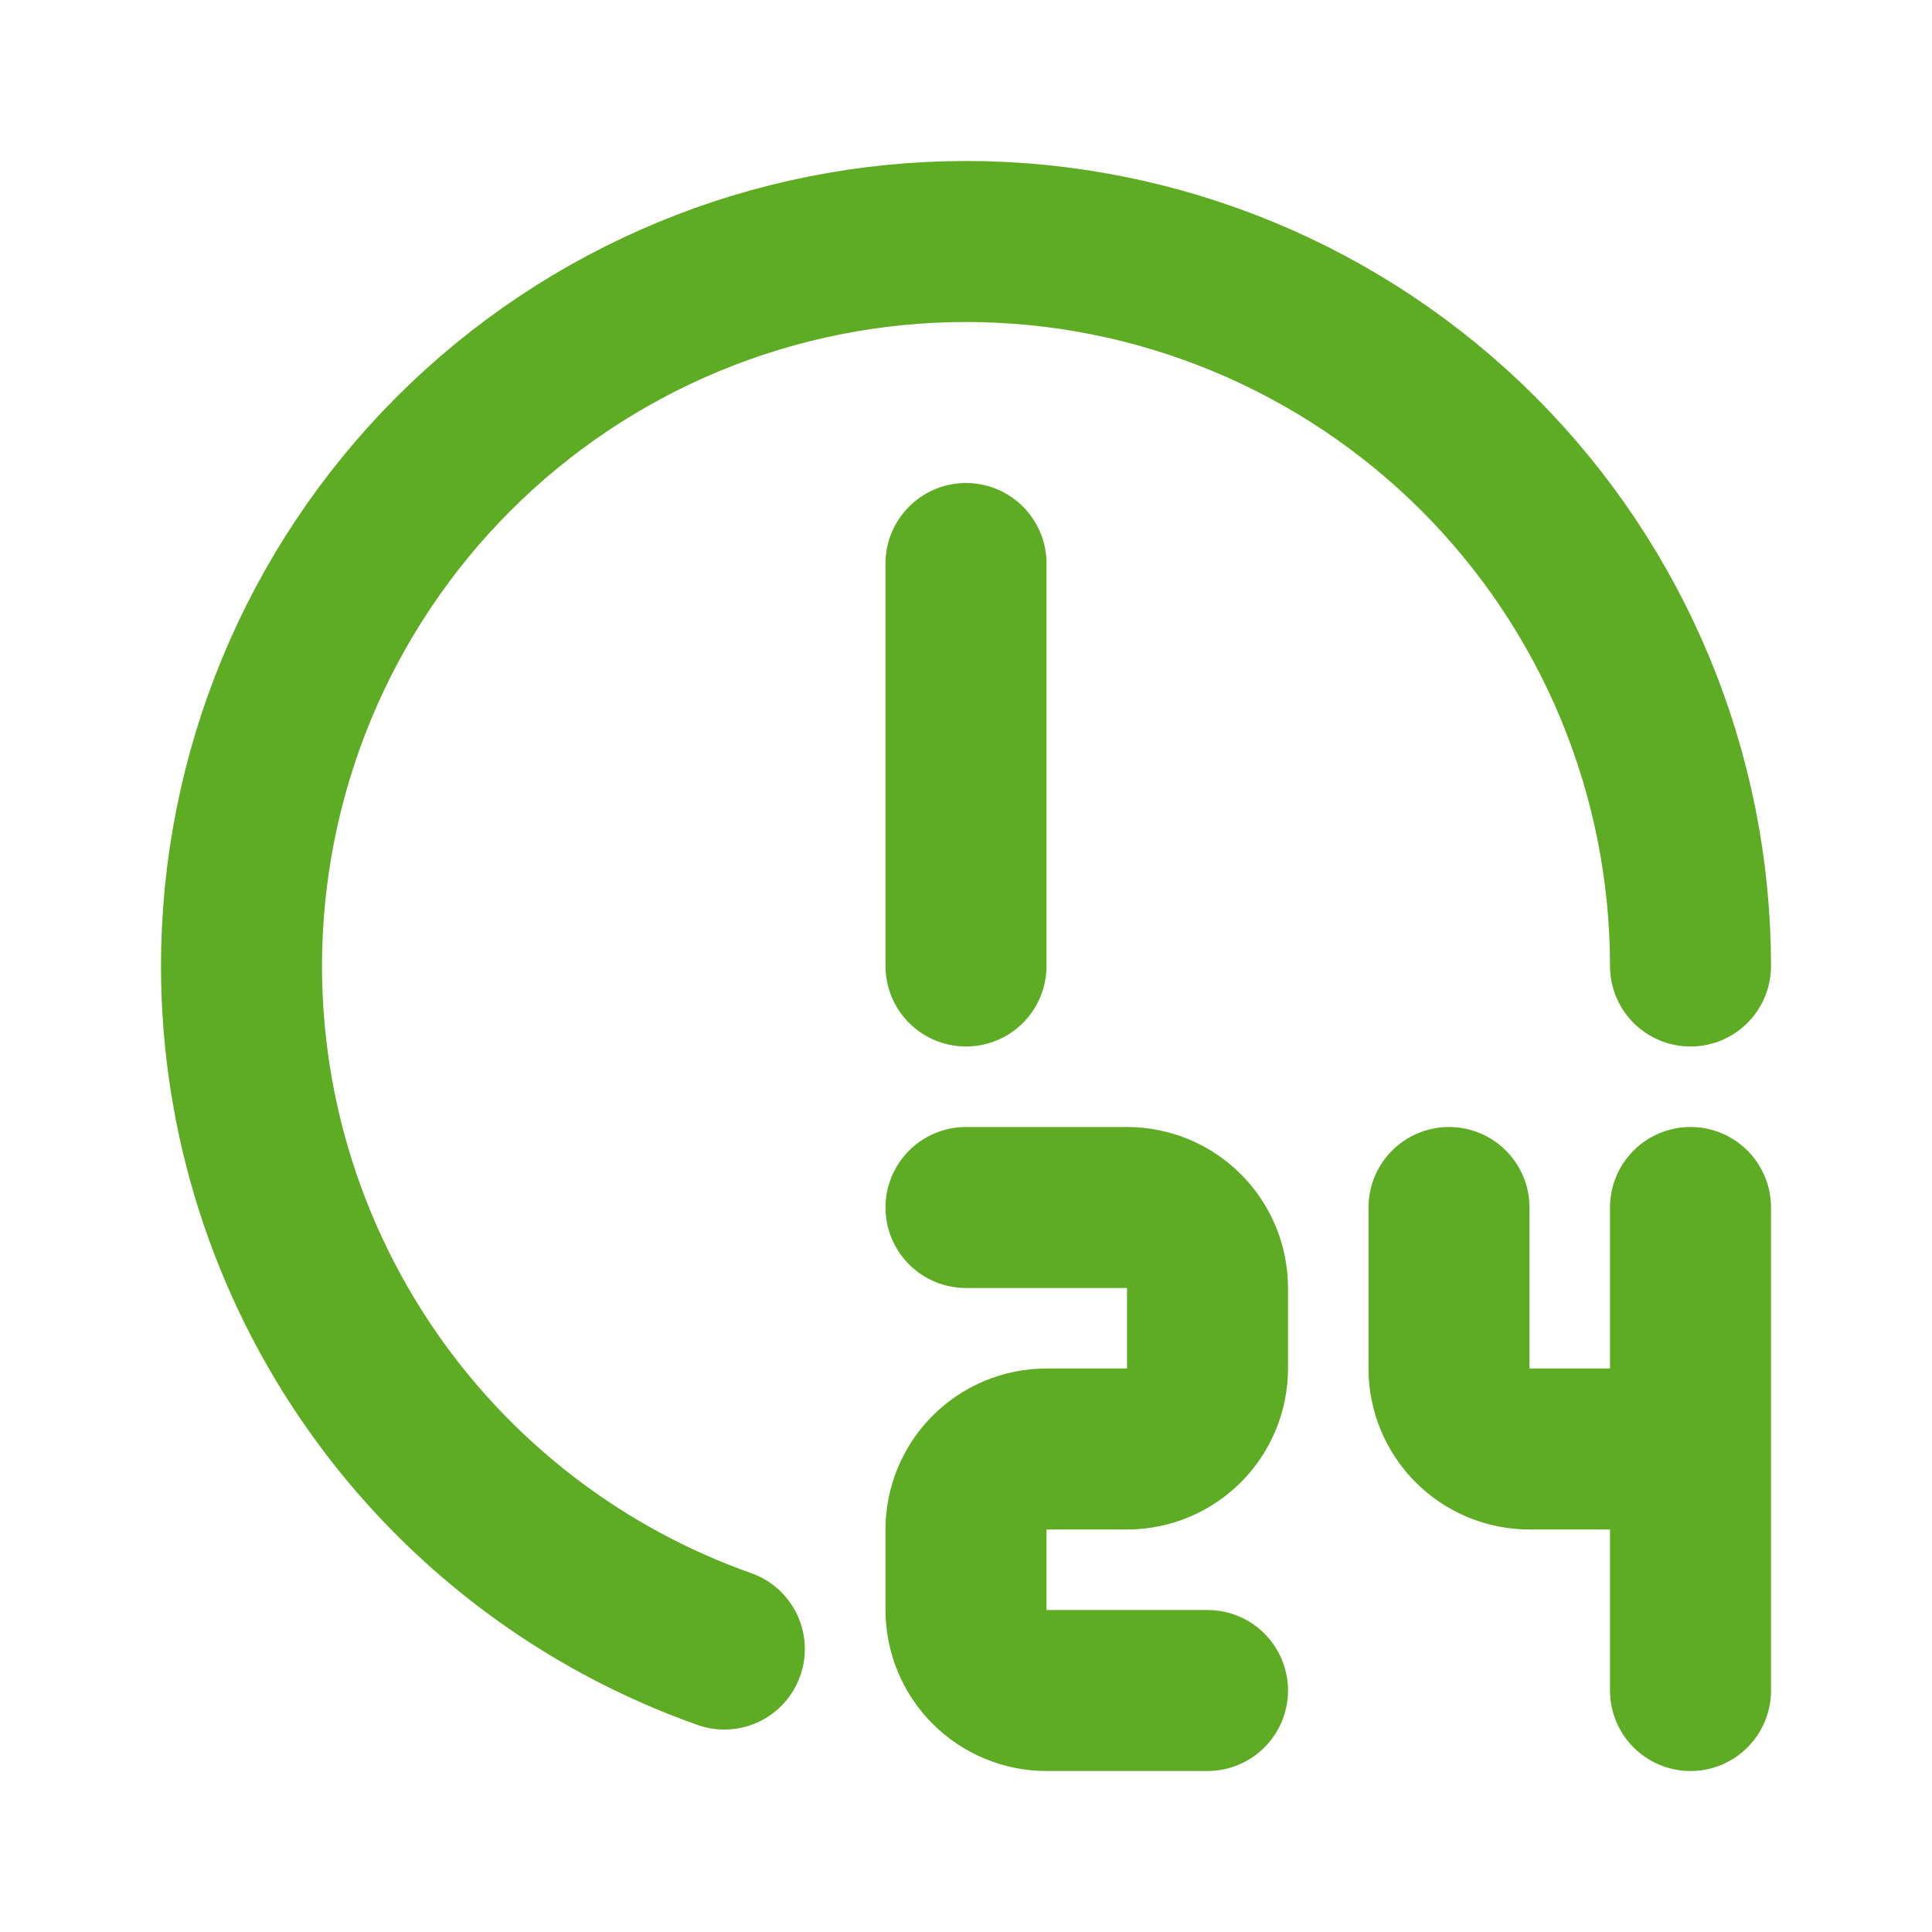
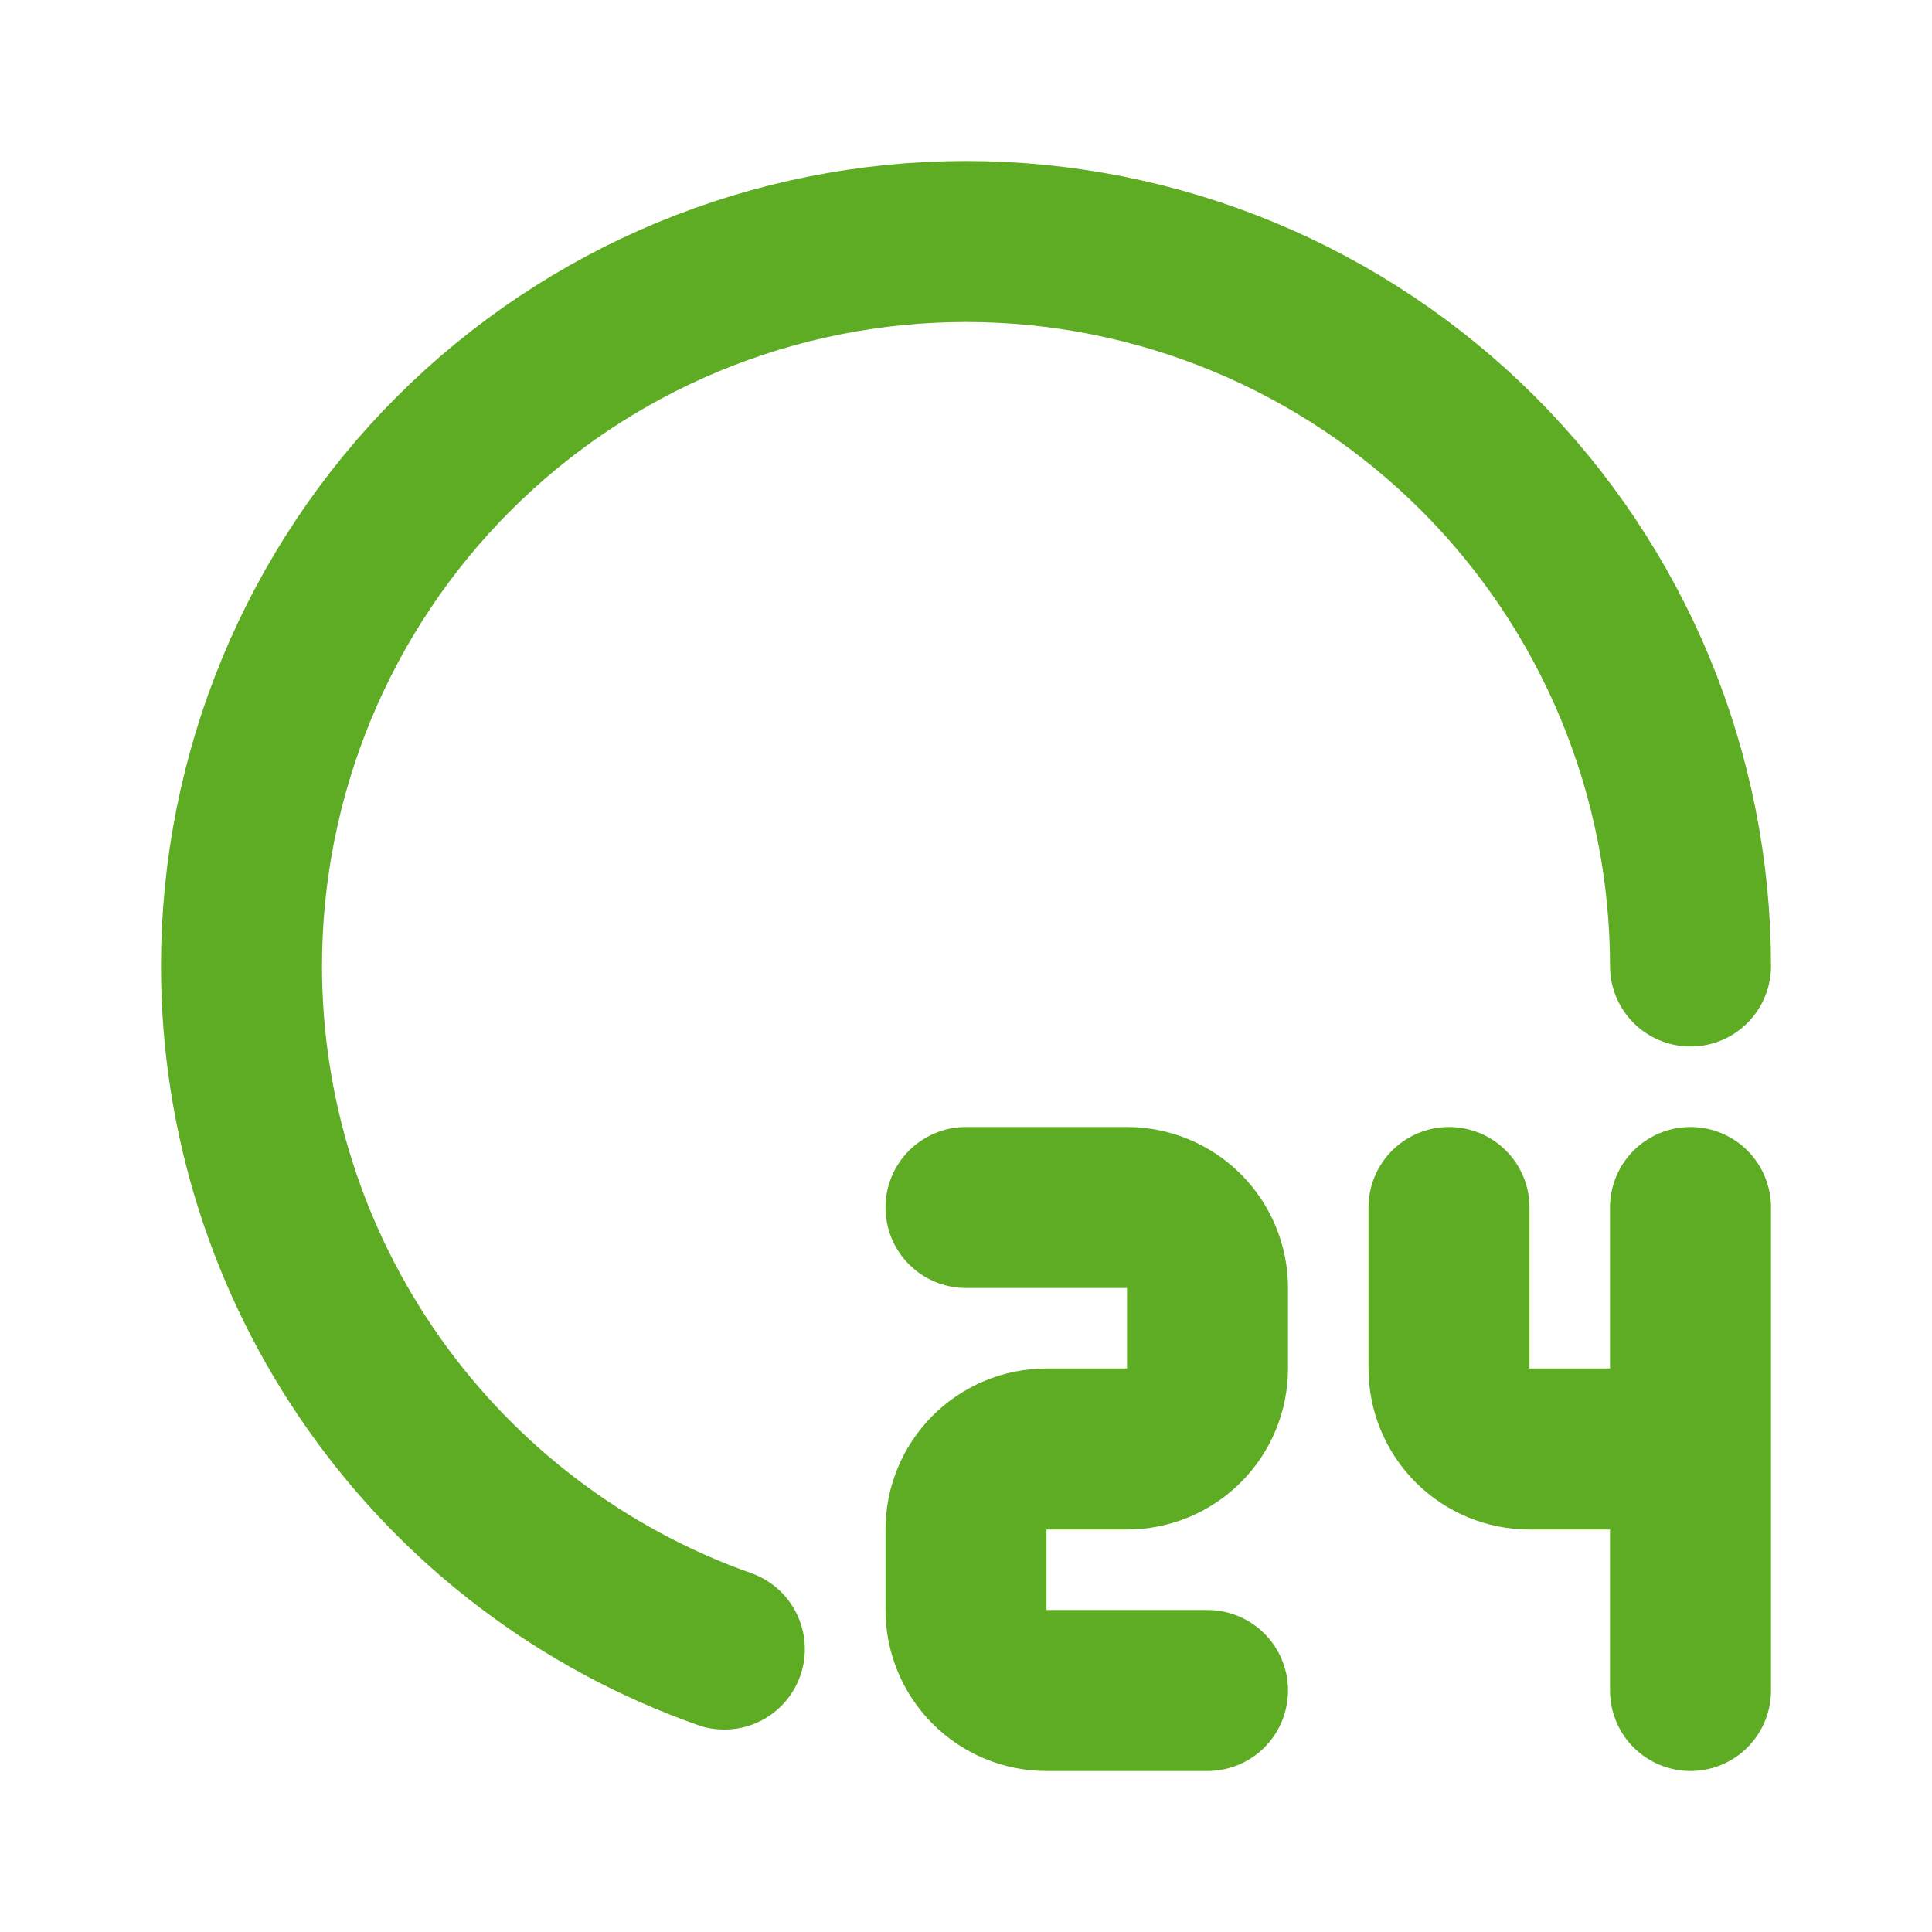
<svg xmlns="http://www.w3.org/2000/svg" fill="none" height="100%" overflow="visible" preserveAspectRatio="none" style="display: block;" viewBox="0 0 48 48" width="100%">
  <g clip-path="url(#clip0_0_23)" id="Frame">
    <g id="Vector">
</g>
    <path d="M17.996 40.97C14.487 39.729 11.45 37.43 9.302 34.391C7.153 31.352 6 27.722 6 24C6 21.636 6.466 19.296 7.37 17.112C8.275 14.928 9.601 12.944 11.272 11.272C12.944 9.601 14.928 8.275 17.112 7.37C19.296 6.466 21.636 6 24 6C26.364 6 28.704 6.466 30.888 7.37C33.072 8.275 35.056 9.601 36.728 11.272C38.399 12.944 39.725 14.928 40.63 17.112C41.534 19.296 42 21.636 42 24" id="Vector_2" stroke="#5EAC23" stroke-linecap="round" stroke-linejoin="round" stroke-width="4" />
-     <path d="M24 14V24" id="Vector_3" stroke="#5EAC23" stroke-linecap="round" stroke-linejoin="round" stroke-width="4" />
    <path d="M24 30H28C28.53 30 29.039 30.211 29.414 30.586C29.789 30.961 30 31.47 30 32V34C30 34.53 29.789 35.039 29.414 35.414C29.039 35.789 28.53 36 28 36H26C25.47 36 24.961 36.211 24.586 36.586C24.211 36.961 24 37.47 24 38V40C24 40.53 24.211 41.039 24.586 41.414C24.961 41.789 25.47 42 26 42H30" id="Vector_4" stroke="#5EAC23" stroke-linecap="round" stroke-linejoin="round" stroke-width="4" />
    <path d="M36 30V34C36 34.53 36.211 35.039 36.586 35.414C36.961 35.789 37.47 36 38 36H40" id="Vector_5" stroke="#5EAC23" stroke-linecap="round" stroke-linejoin="round" stroke-width="4" />
    <path d="M42 30V42" id="Vector_6" stroke="#5EAC23" stroke-linecap="round" stroke-linejoin="round" stroke-width="4" />
  </g>
  <defs>
    <clipPath id="clip0_0_23">
      <rect fill="white" height="48" width="48" />
    </clipPath>
  </defs>
</svg>